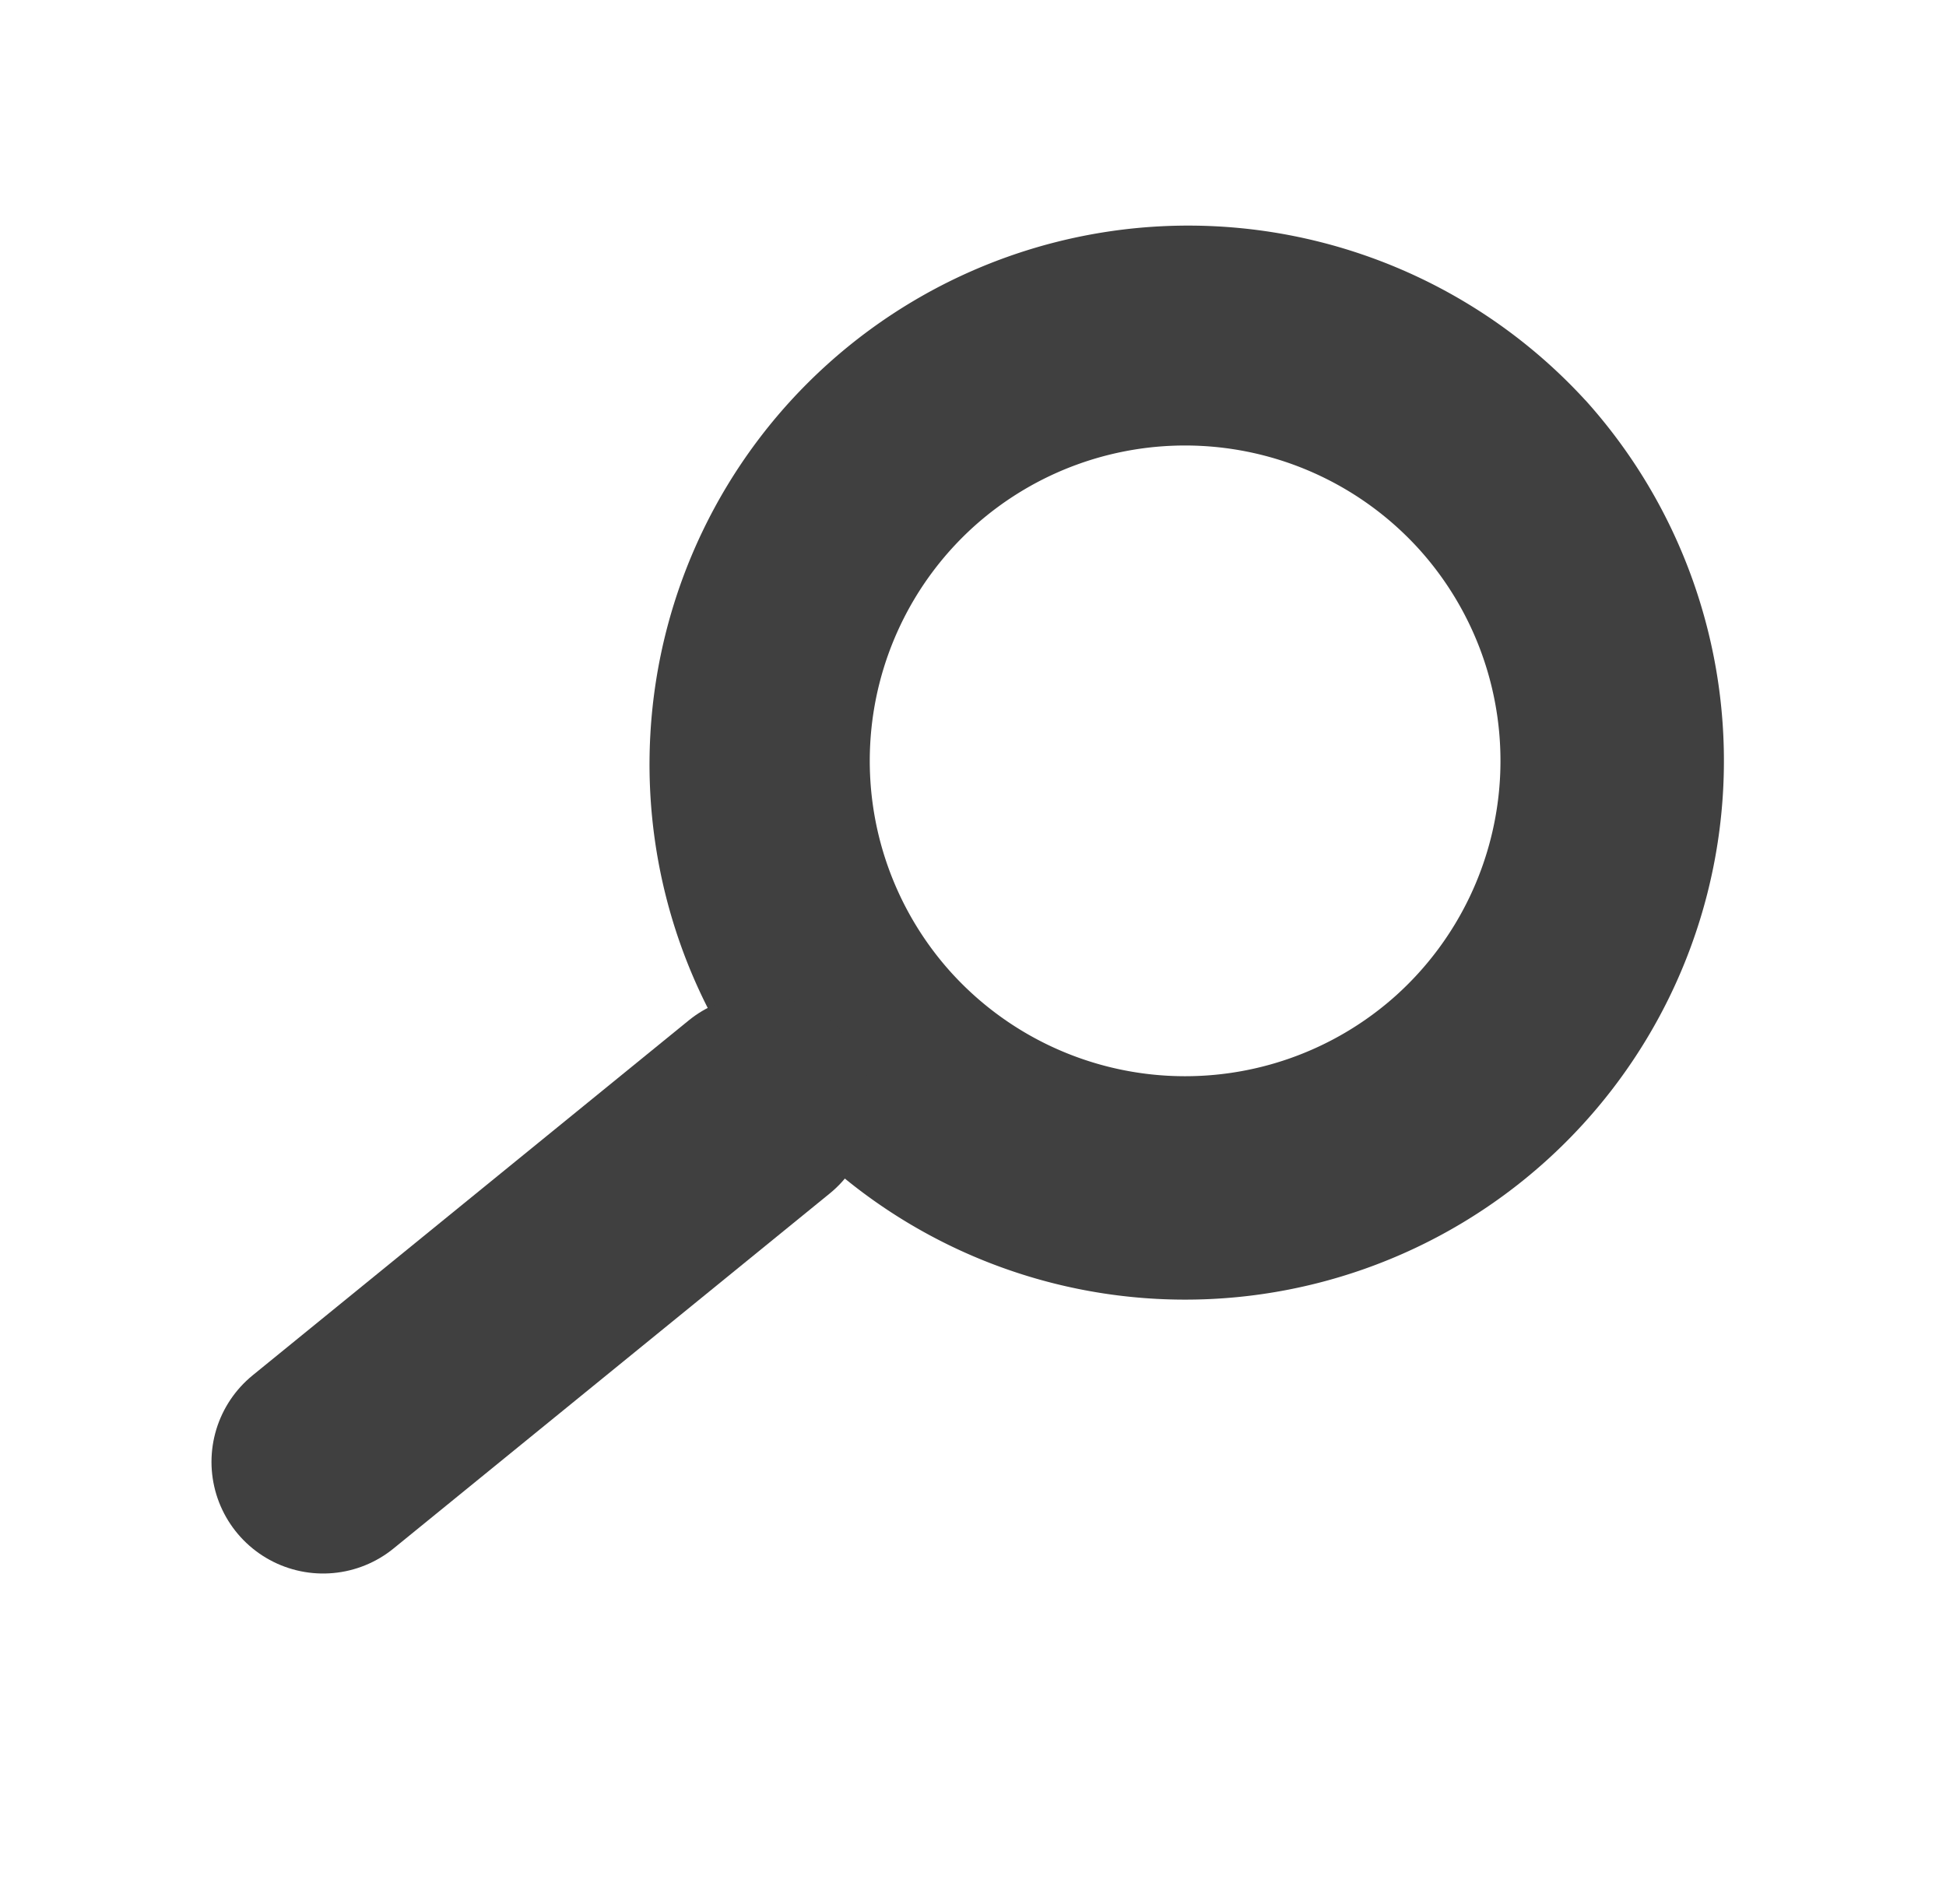
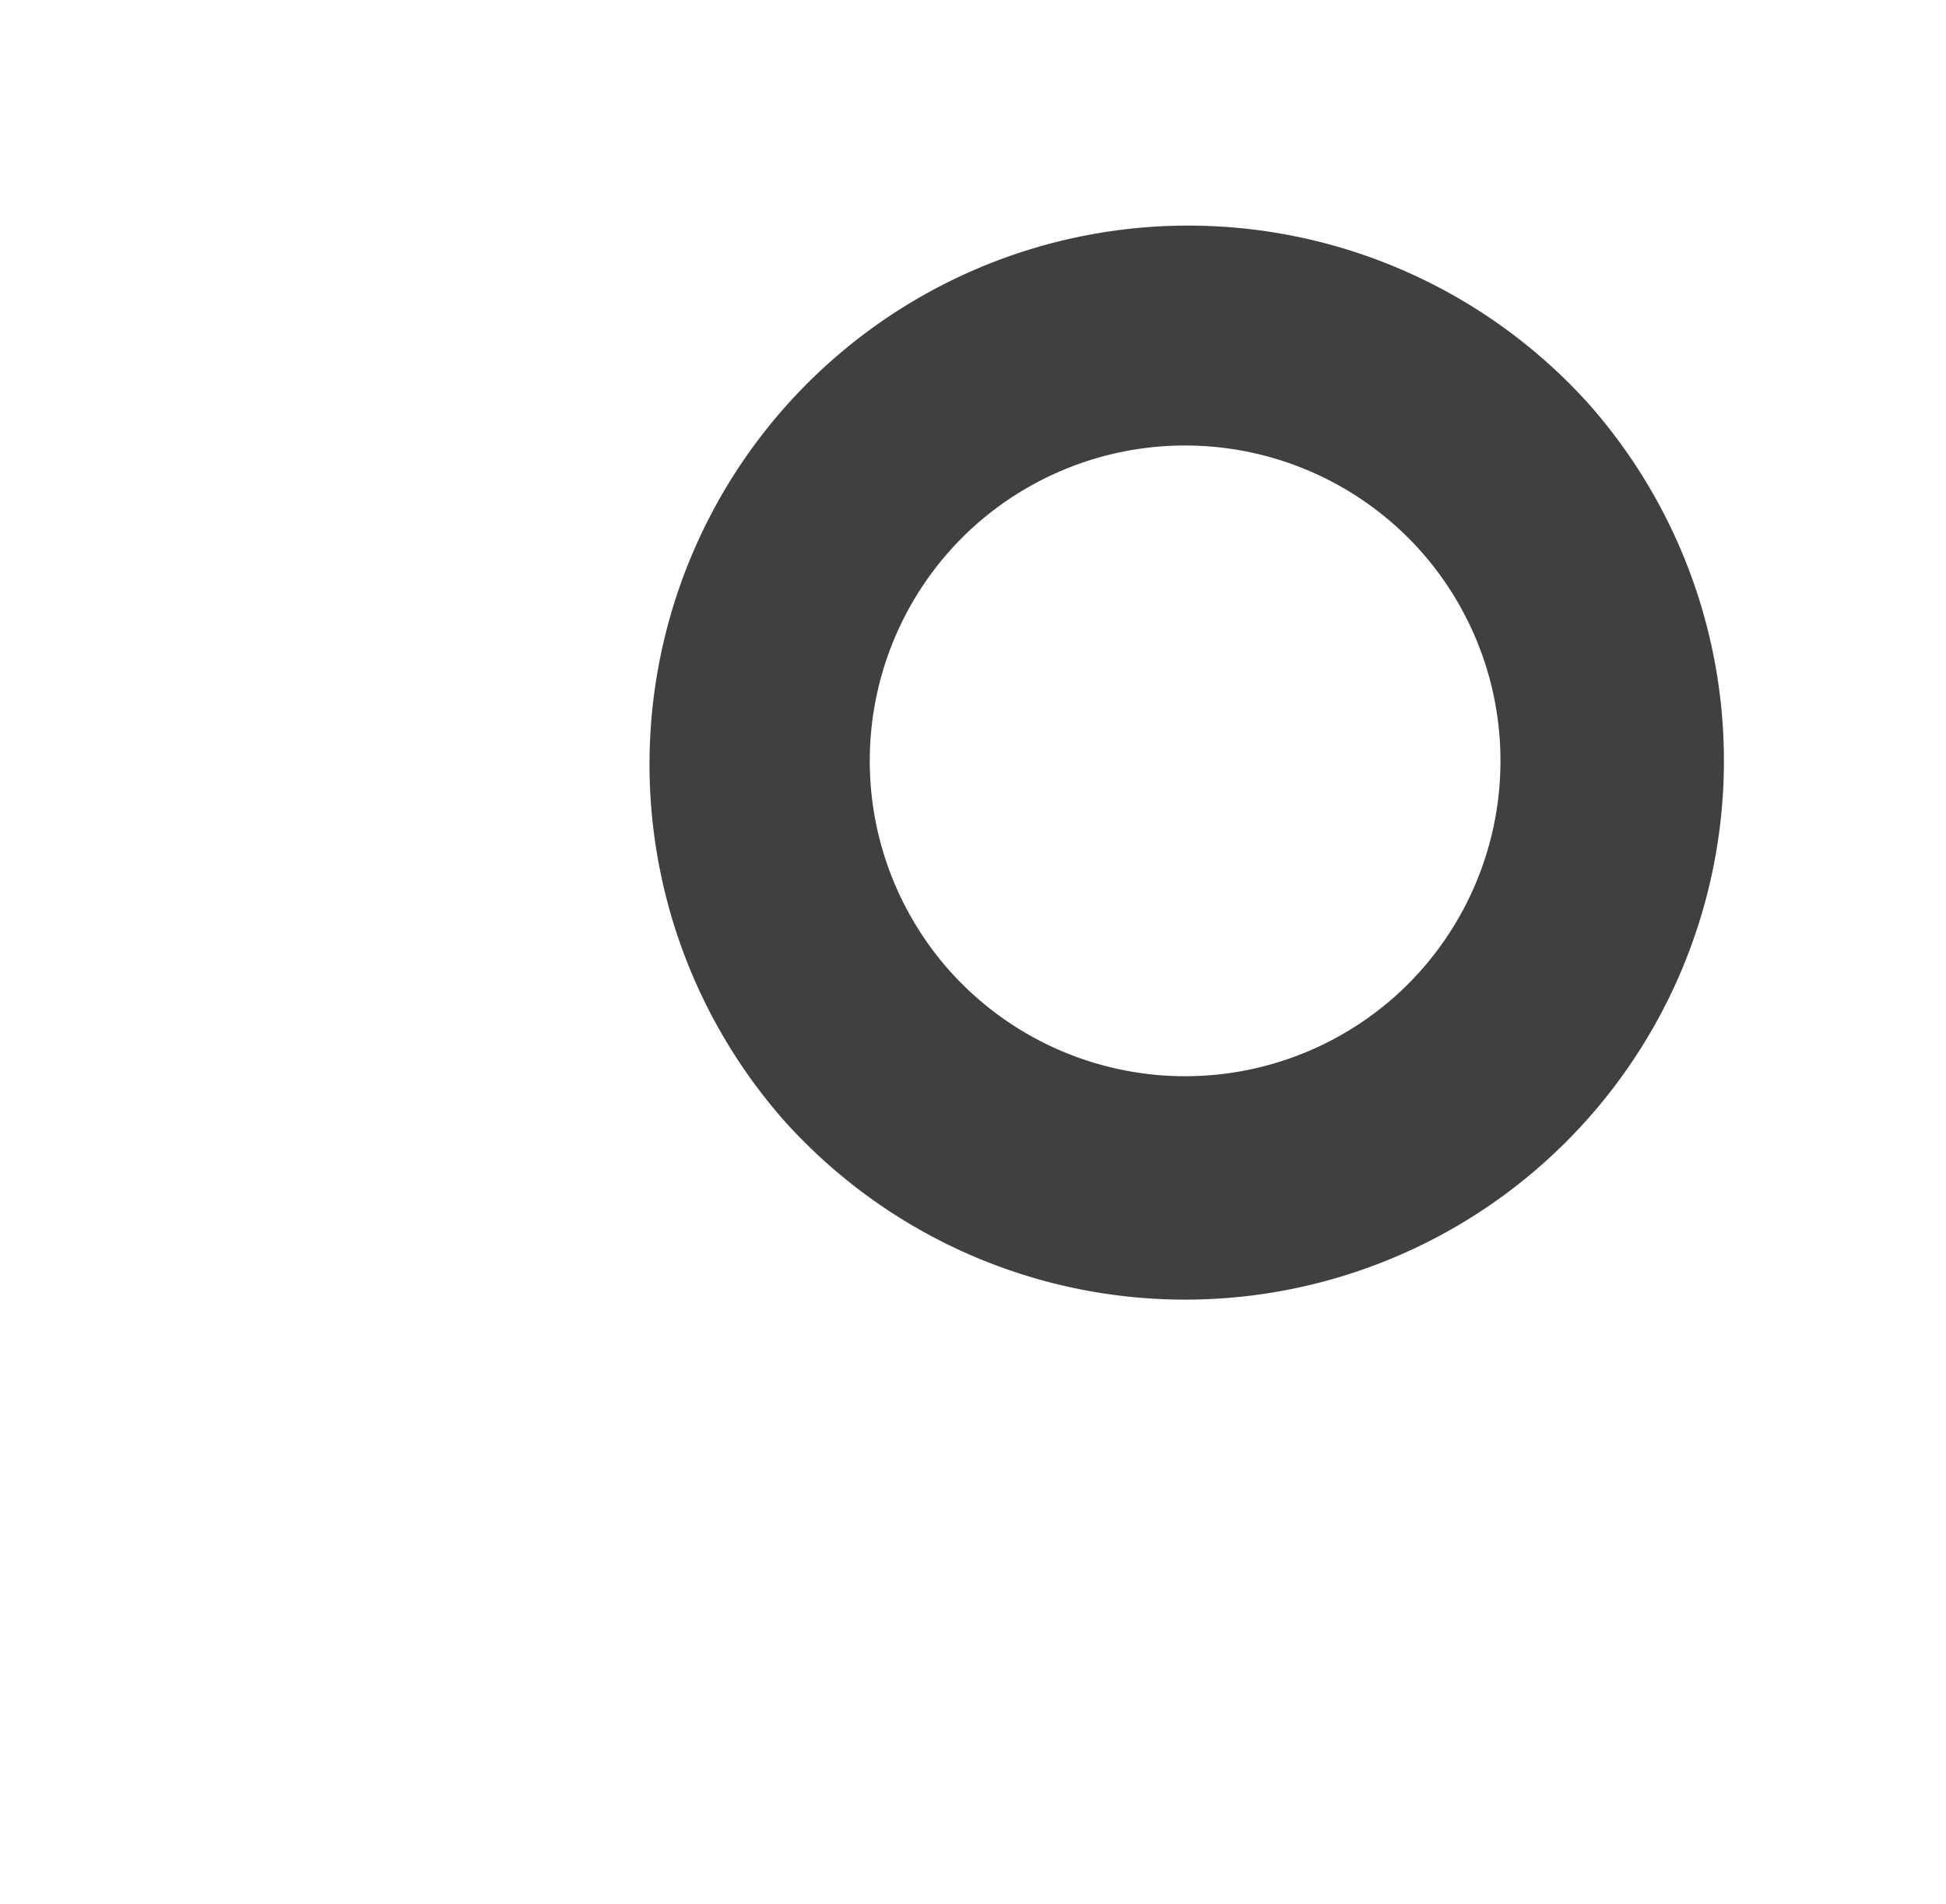
<svg xmlns="http://www.w3.org/2000/svg" width="26.151" height="25.583" viewBox="0 0 26.151 25.583">
  <g data-name="Groupe 45" fill="none">
    <g data-name="Tracé 11339">
-       <path d="M21.307 5.38a7.24 7.24 0 1 1-10.225-.535 7.24 7.24 0 0 1 10.225.535z" />
      <path d="M19.077 7.388a4.244 4.244 0 0 0-5.988-.314 4.244 4.244 0 0 0-.314 5.987 4.244 4.244 0 0 0 5.988.314 4.244 4.244 0 0 0 .314-5.987m2.23-2.008a7.24 7.24 0 1 1-10.761 9.689 7.24 7.24 0 0 1 10.76-9.689z" fill="#404040" />
    </g>
-     <path data-name="Ligne 6" stroke="#404040" stroke-linecap="round" stroke-width="3" d="M10.203 14.875l-5.861 4.77" />
  </g>
</svg>